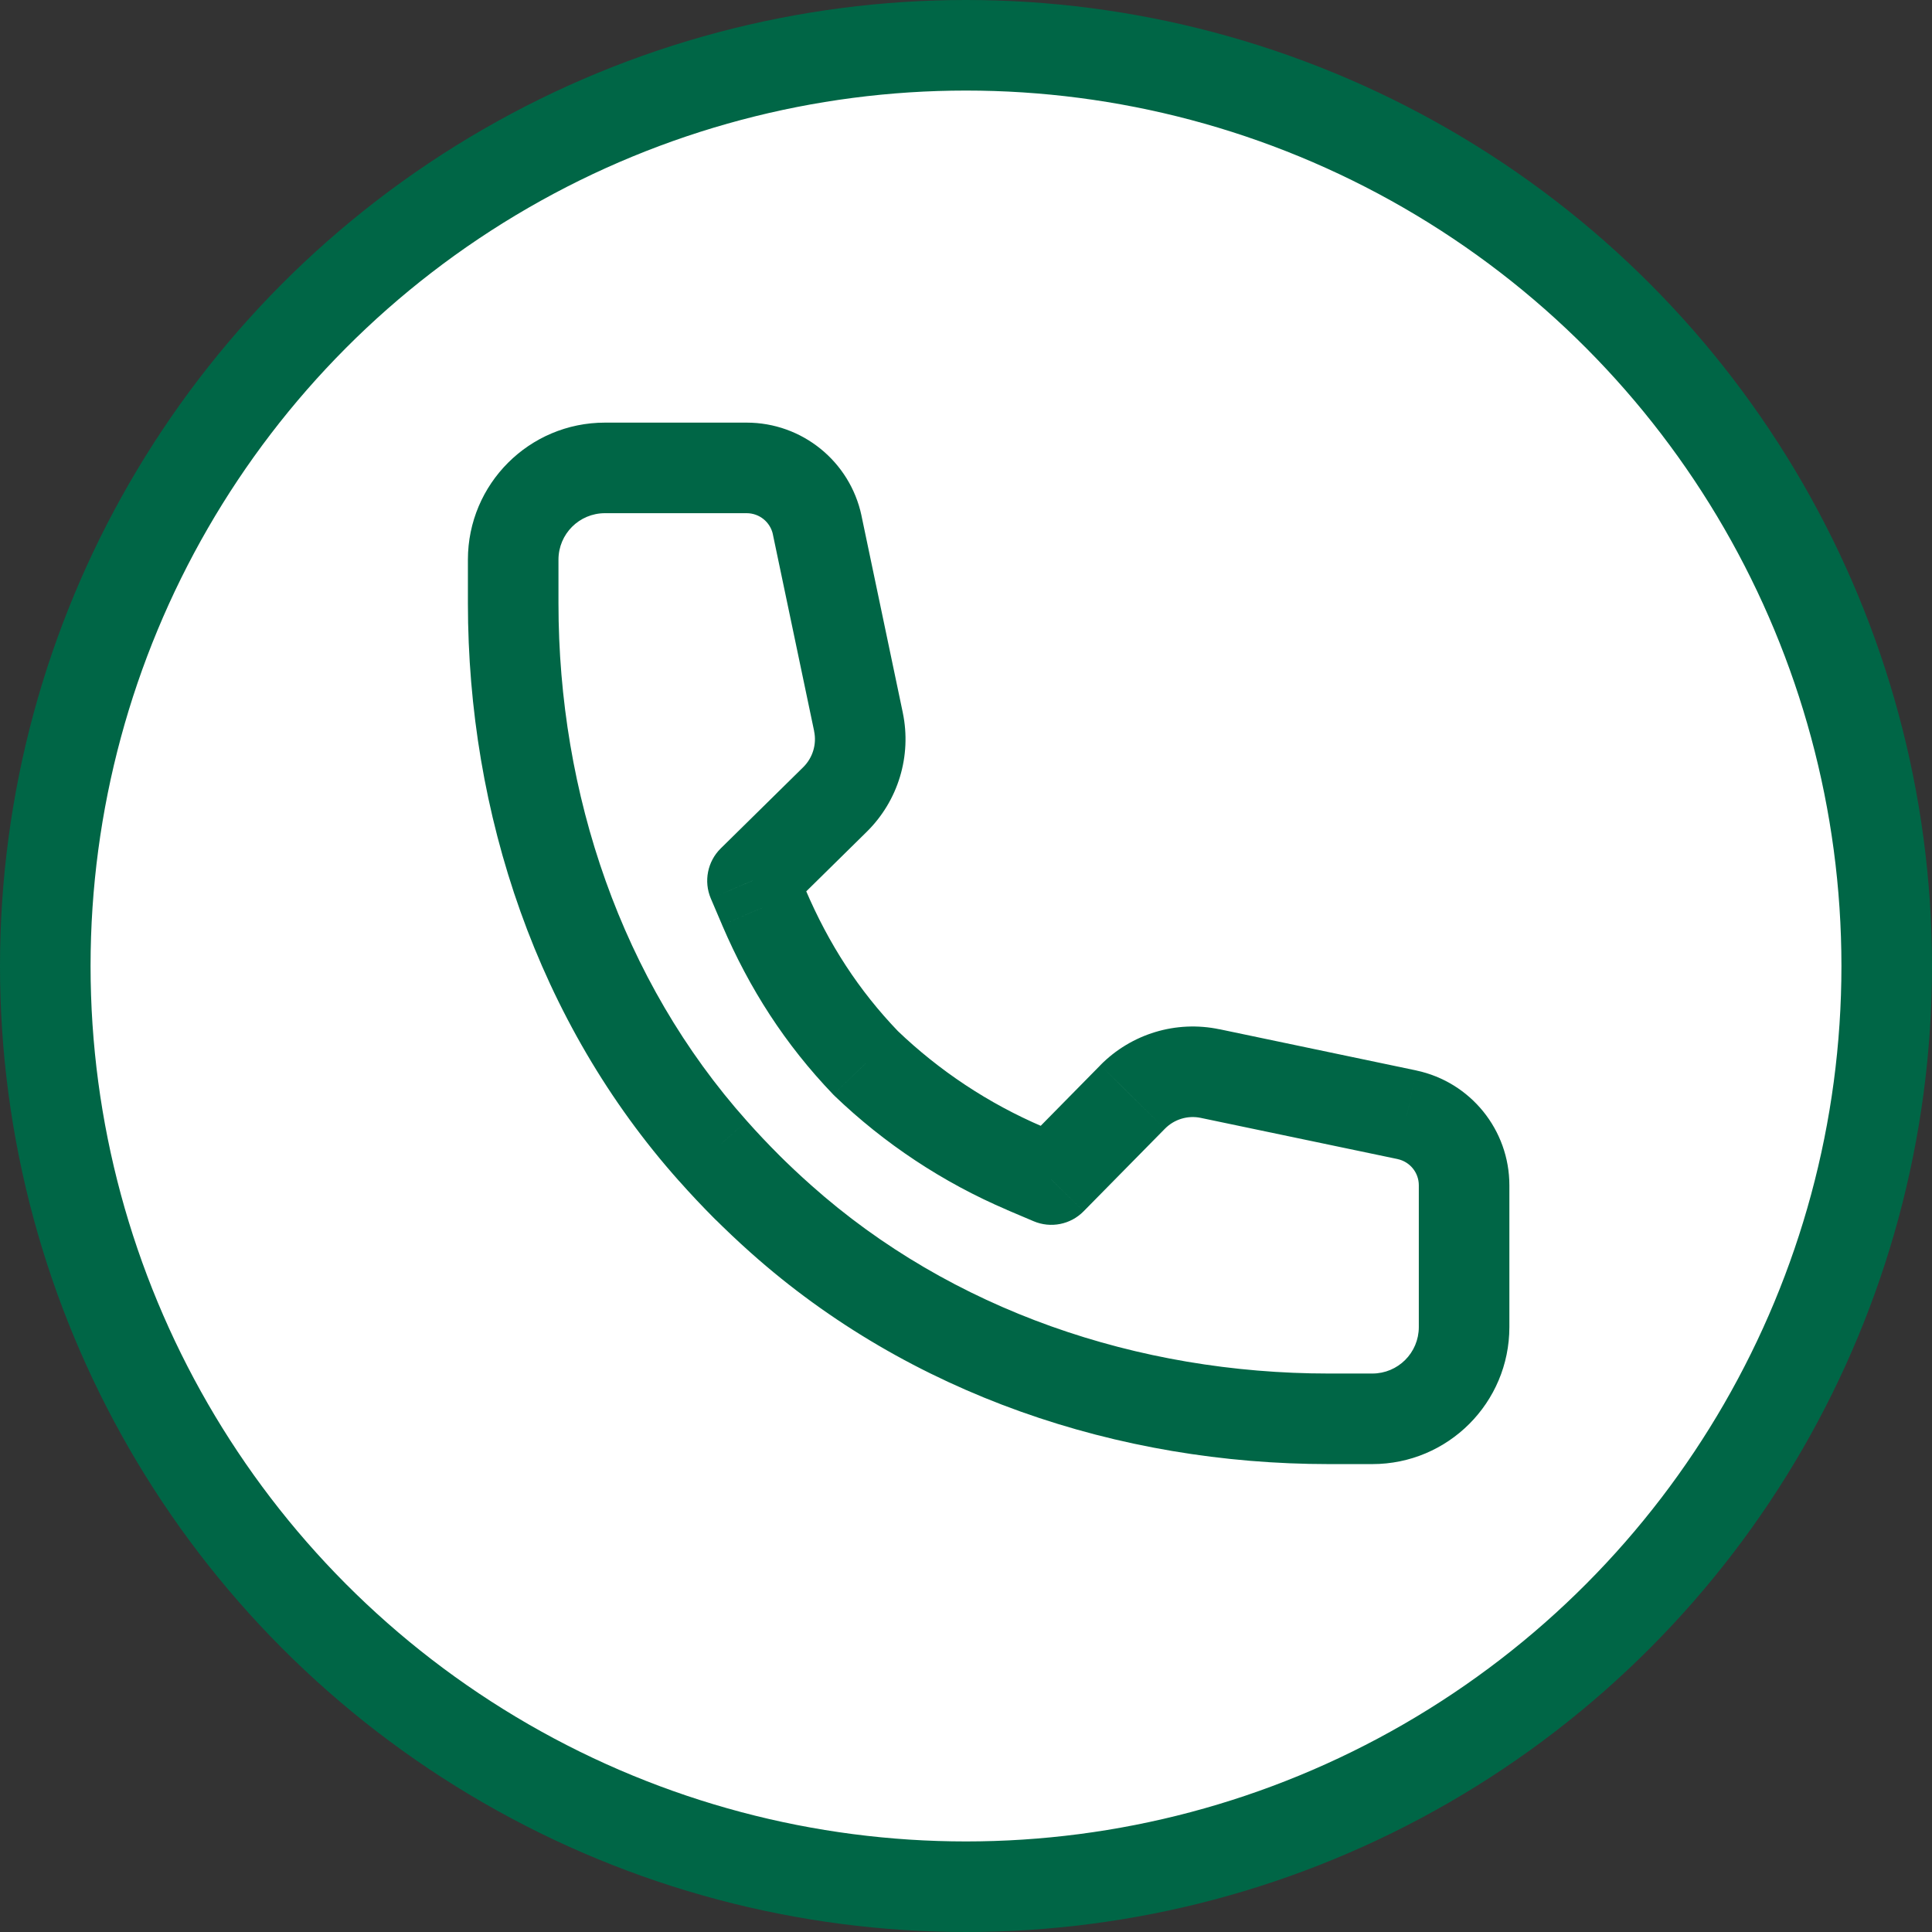
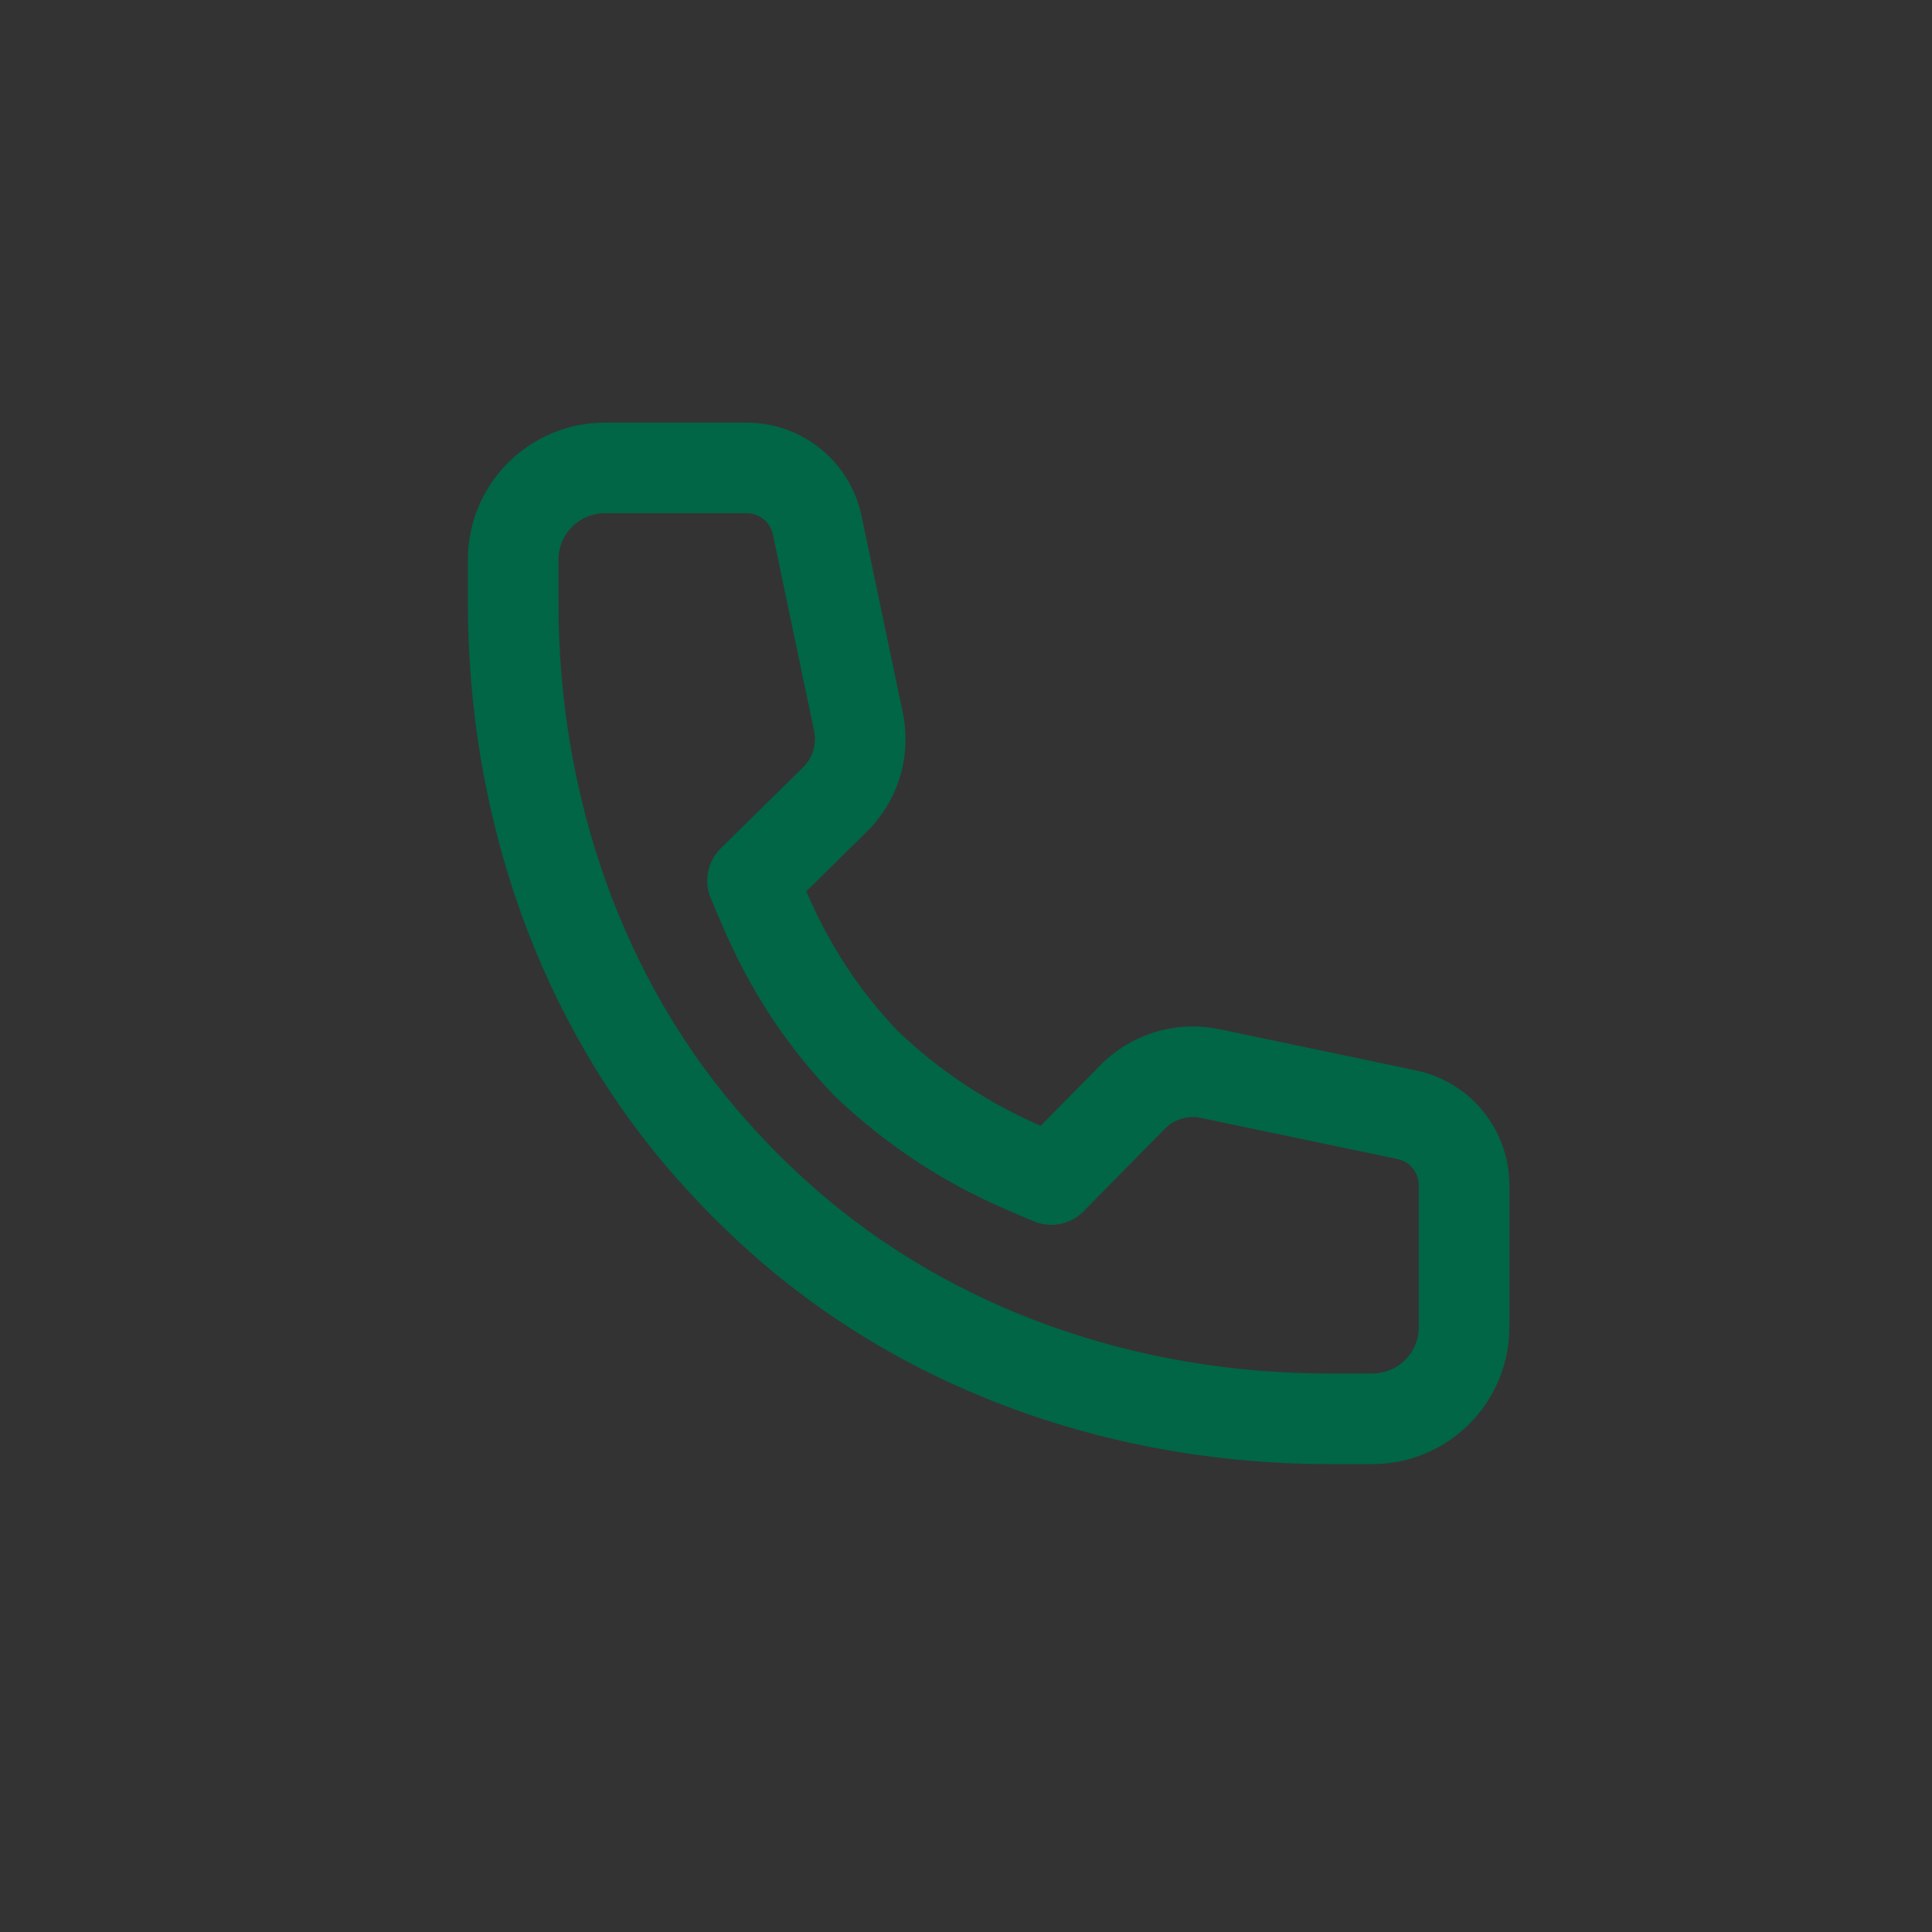
<svg xmlns="http://www.w3.org/2000/svg" width="32" height="32" viewBox="0 0 32 32" fill="none">
  <rect x="0" y="0" width="32" height="32" fill="#333333" stroke="none" />
-   <circle cx="16" cy="16" r="15.25" fill="white" stroke="#006646" stroke-width="1.5" />
  <path d="M14.342 17.61L13.801 18.129C13.808 18.136 13.815 18.144 13.823 18.151L14.342 17.61ZM16.975 19.351L16.681 20.04L16.681 20.041L16.975 19.351ZM17.413 19.537L17.119 20.227C17.403 20.348 17.732 20.283 17.948 20.063L17.413 19.537ZM18.759 18.17L18.225 17.643L18.225 17.644L18.759 18.17ZM20.044 17.782L19.89 18.516L19.89 18.516L20.044 17.782ZM23.304 18.464L23.46 17.731L23.458 17.73L23.304 18.464ZM12.936 20.191L13.435 19.631L13.434 19.63L12.936 20.191ZM12.34 19.629L12.869 19.098C12.576 18.805 12.102 18.806 11.809 19.099C11.517 19.392 11.517 19.867 11.81 20.159L12.34 19.629ZM12.371 19.66L11.841 20.191C12.134 20.483 12.609 20.483 12.902 20.191C13.195 19.898 13.195 19.423 12.902 19.13L12.371 19.66ZM11.809 19.064L12.37 18.566L12.369 18.565L11.809 19.064ZM13.535 8.696L14.269 8.542L14.269 8.54L13.535 8.696ZM14.219 11.957L14.953 11.804L14.953 11.803L14.219 11.957ZM13.83 13.241L14.357 13.776L14.357 13.776L13.83 13.241ZM12.463 14.587L11.937 14.053C11.718 14.269 11.653 14.598 11.773 14.881L12.463 14.587ZM12.65 15.025L11.96 15.319L11.96 15.32L12.65 15.025ZM13.823 18.151C14.647 18.941 15.613 19.584 16.681 20.04L17.27 18.661C16.37 18.276 15.556 17.734 14.861 17.068L13.823 18.151ZM16.681 20.041L17.119 20.227L17.707 18.847L17.269 18.66L16.681 20.041ZM17.948 20.063L19.294 18.696L18.225 17.644L16.879 19.011L17.948 20.063ZM19.294 18.696C19.449 18.538 19.674 18.47 19.89 18.516L20.198 17.048C19.48 16.897 18.738 17.123 18.225 17.643L19.294 18.696ZM19.89 18.516L23.15 19.198L23.458 17.73L20.197 17.047L19.89 18.516ZM23.148 19.198C23.354 19.242 23.5 19.423 23.5 19.632H25C25 18.715 24.358 17.922 23.46 17.731L23.148 19.198ZM23.5 19.632V21.98H25V19.632H23.5ZM23.5 21.98C23.5 22.406 23.156 22.75 22.73 22.75V24.25C23.984 24.25 25 23.234 25 21.98H23.5ZM22.73 22.75H22.009V24.25H22.73V22.75ZM22.009 22.75C18.85 22.75 15.759 21.703 13.435 19.631L12.437 20.751C15.068 23.097 18.528 24.25 22.009 24.25V22.75ZM13.434 19.63C13.242 19.46 13.054 19.282 12.869 19.098L11.811 20.16C12.013 20.361 12.221 20.559 12.438 20.752L13.434 19.63ZM11.81 20.159L11.841 20.191L12.902 19.13L12.871 19.099L11.81 20.159ZM12.902 19.13C12.719 18.947 12.541 18.759 12.37 18.566L11.249 19.562C11.44 19.778 11.638 19.987 11.841 20.191L12.902 19.13ZM12.369 18.565C10.296 16.242 9.25 13.151 9.25 9.991H7.75C7.75 13.472 8.902 16.933 11.25 19.564L12.369 18.565ZM9.25 9.991V9.27H7.75V9.991H9.25ZM9.25 9.27C9.25 8.844 9.594 8.5 10.02 8.5V7C8.766 7 7.75 8.016 7.75 9.27H9.25ZM10.02 8.5H12.367V7H10.02V8.5ZM12.367 8.5C12.577 8.5 12.758 8.646 12.802 8.852L14.269 8.54C14.078 7.642 13.285 7 12.367 7V8.5ZM12.801 8.85L13.485 12.111L14.953 11.803L14.269 8.542L12.801 8.85ZM13.484 12.11C13.53 12.327 13.461 12.552 13.304 12.707L14.357 13.776C14.878 13.262 15.102 12.519 14.953 11.804L13.484 12.11ZM13.304 12.707L11.937 14.053L12.99 15.122L14.357 13.776L13.304 12.707ZM11.773 14.881L11.96 15.319L13.34 14.732L13.153 14.294L11.773 14.881ZM11.96 15.32C12.414 16.38 13.005 17.299 13.801 18.129L14.883 17.09C14.221 16.401 13.727 15.637 13.34 14.731L11.96 15.32Z" fill="#006646" />
</svg>